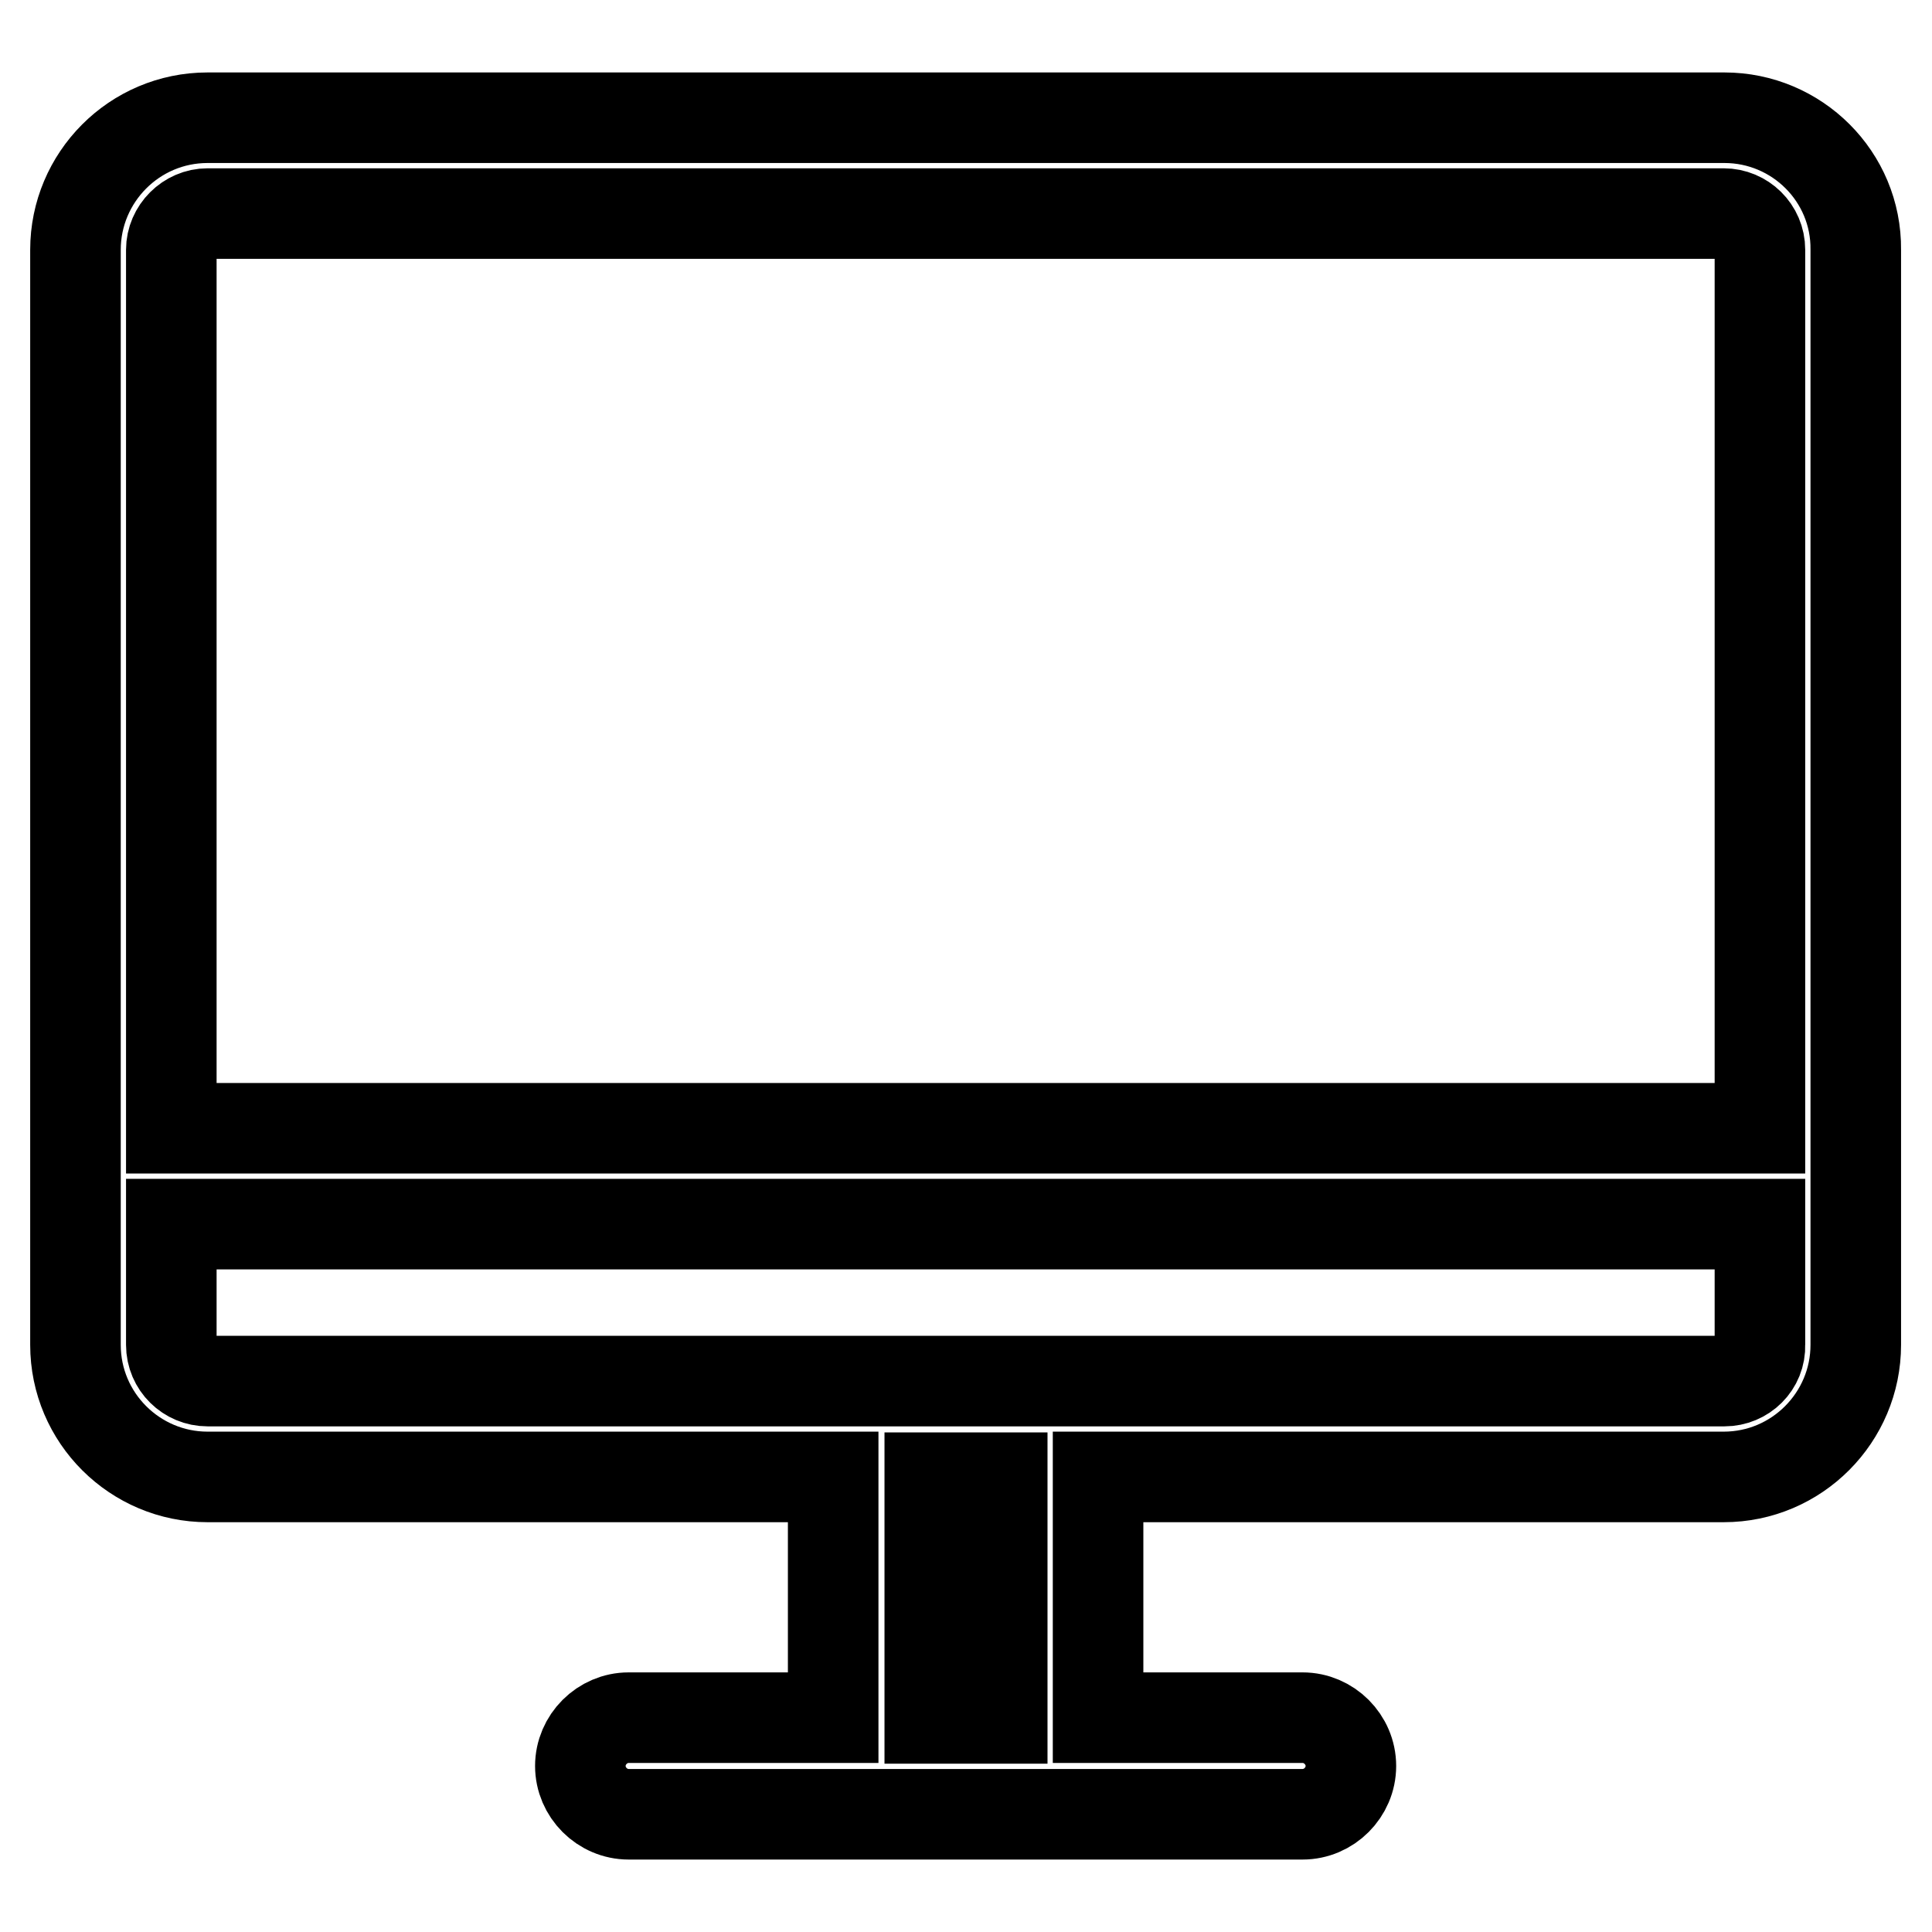
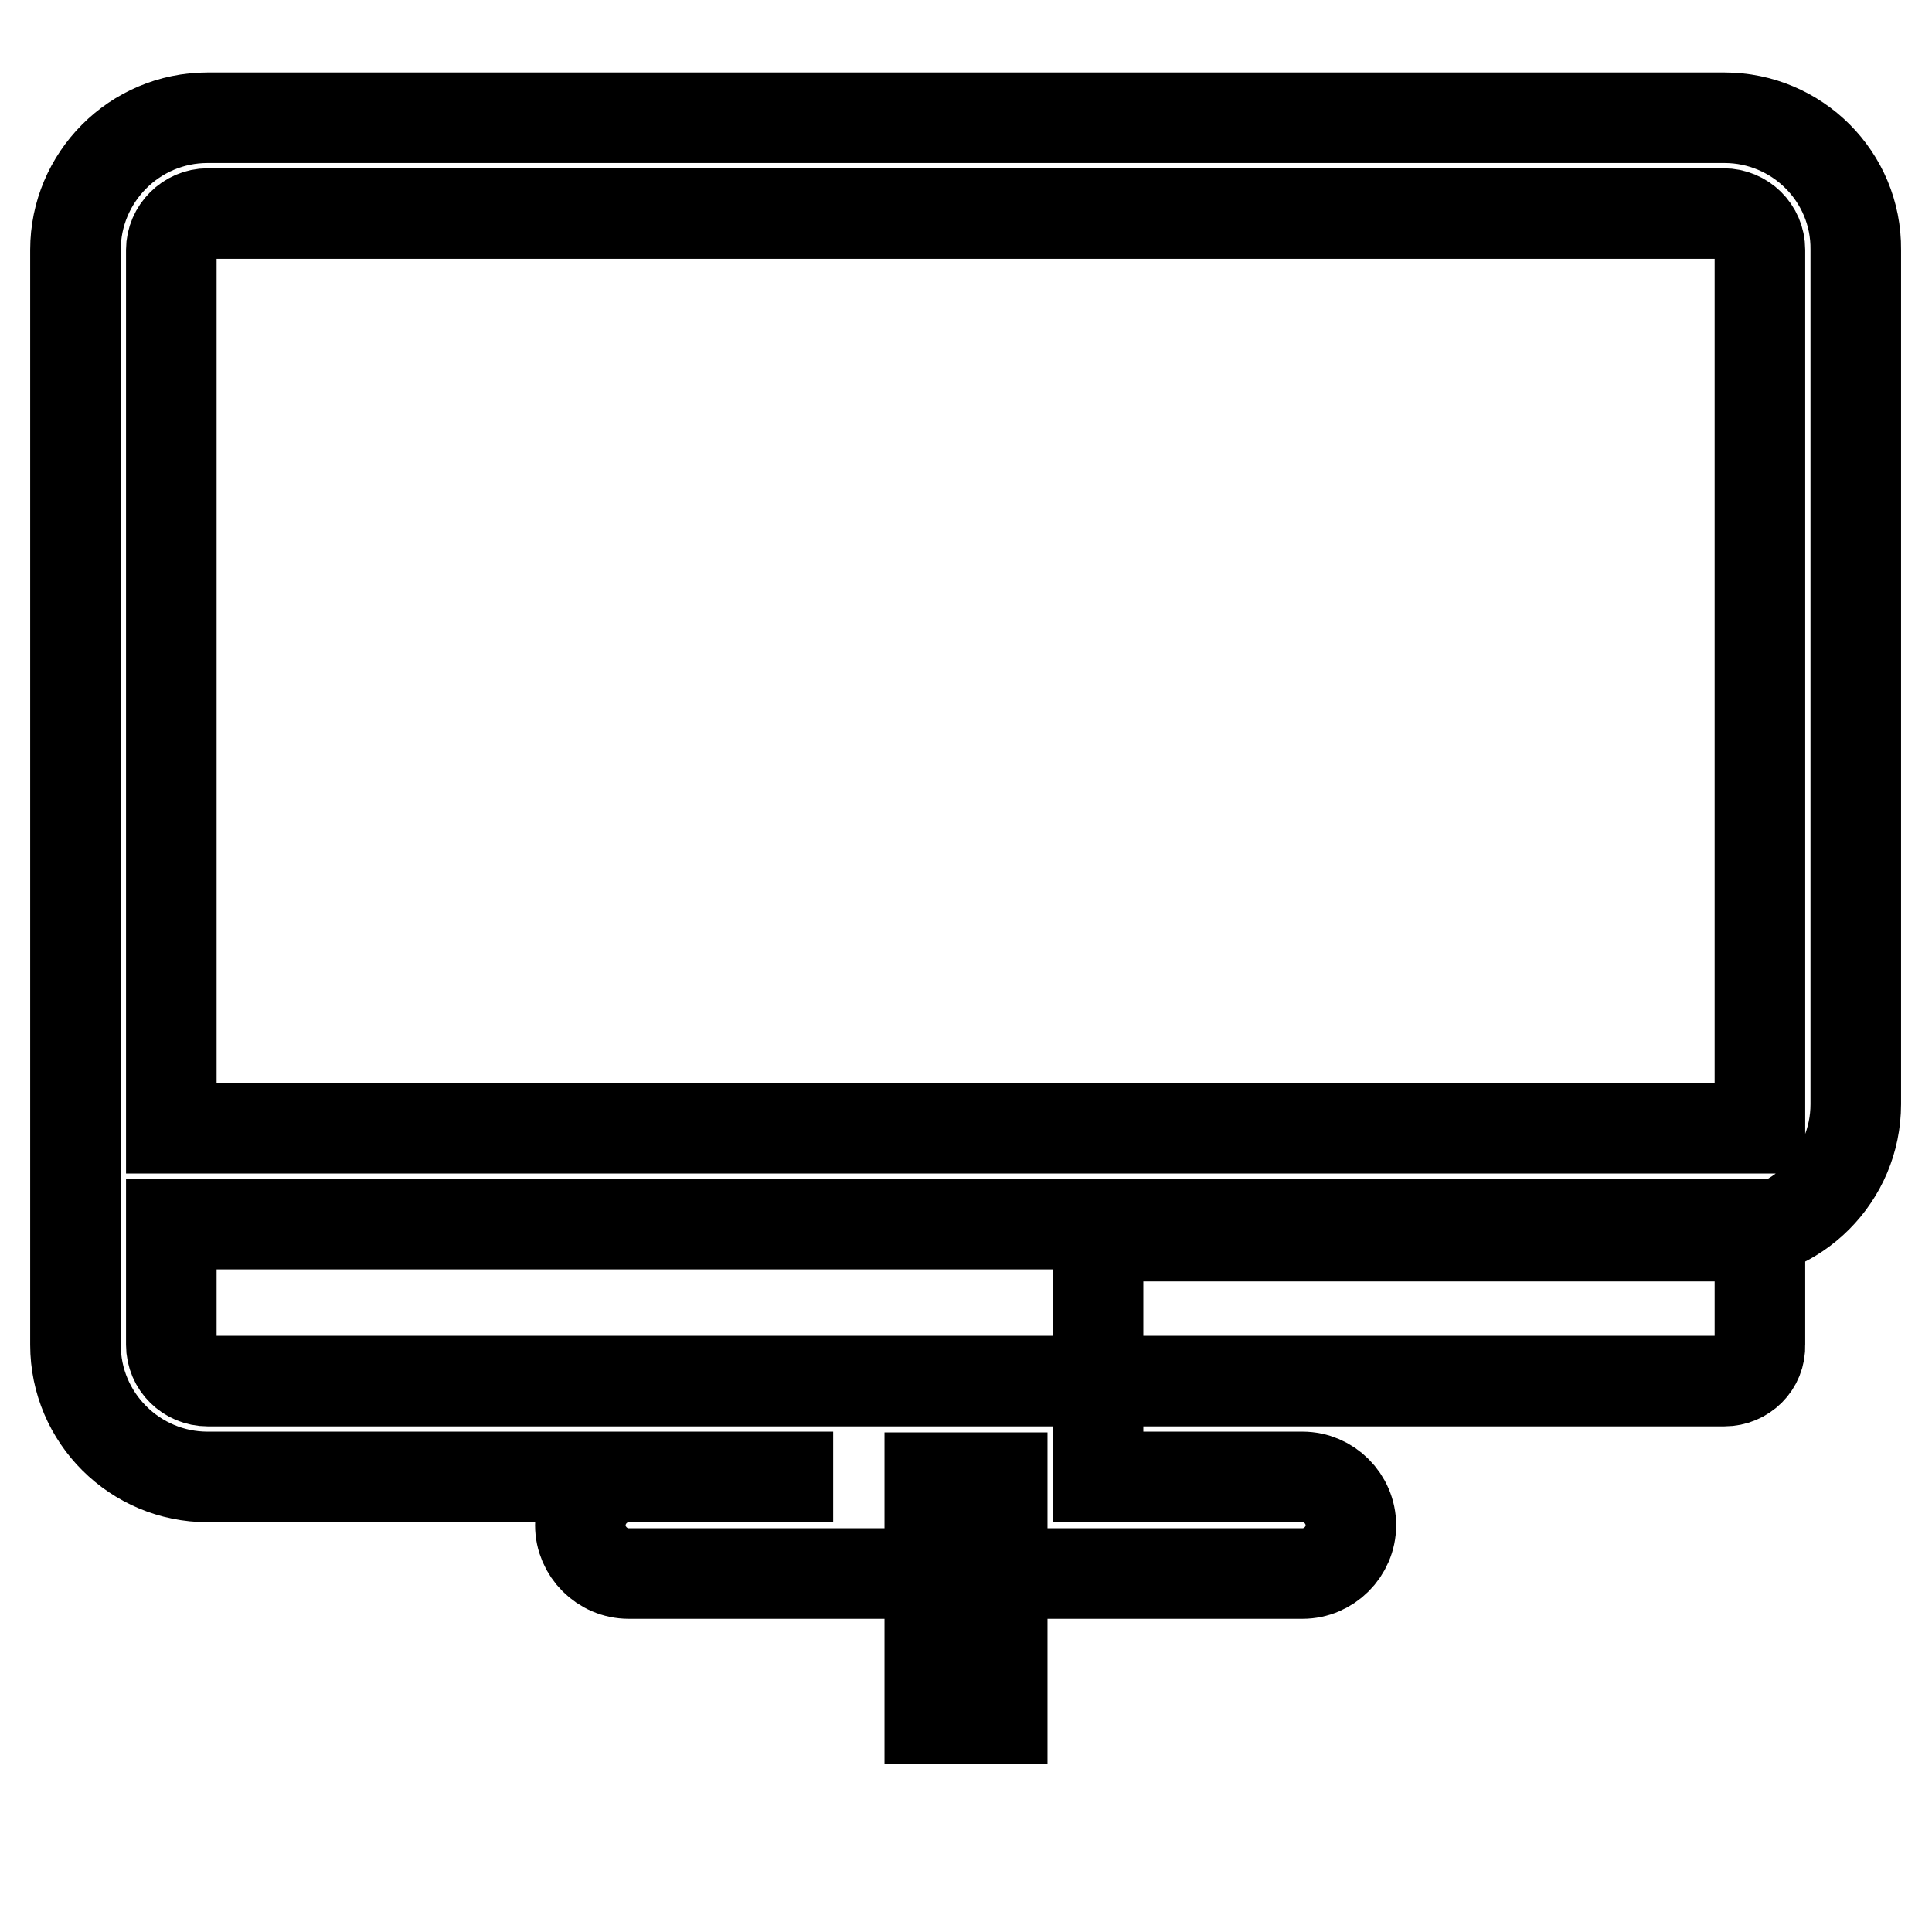
<svg xmlns="http://www.w3.org/2000/svg" version="1.1" x="0px" y="0px" viewBox="0 0 256 256" enable-background="new 0 0 256 256" xml:space="preserve">
  <g>
-     <path stroke-width="12" fill-opacity="0" stroke="#000000" d="M228.5,15.6H27.5c-9.7,0-17.5,7.9-17.5,17.5v145.1c0,9.7,7.9,17.5,17.5,17.5h82.9v31.9H83.3 c-3.5,0-6.4,2.9-6.4,6.4s2.9,6.4,6.4,6.4h89.3c3.5,0,6.4-2.9,6.4-6.4s-2.9-6.4-6.4-6.4h-27.1v-31.9h82.9c9.7,0,17.5-7.9,17.5-17.5 V33.1C246,23.4,238.1,15.6,228.5,15.6L228.5,15.6z M27.5,28.3h200.9c2.6,0,4.8,2.1,4.8,4.8v116.4H22.7V33.1 C22.7,30.5,24.9,28.3,27.5,28.3L27.5,28.3z M132.8,227.7h-9.6v-31.9h9.6V227.7L132.8,227.7z M228.5,183H27.5 c-2.6,0-4.8-2.1-4.8-4.8v-16h210.5v16C233.3,180.9,231.1,183,228.5,183L228.5,183z" />
+     <path stroke-width="12" fill-opacity="0" stroke="#000000" d="M228.5,15.6H27.5c-9.7,0-17.5,7.9-17.5,17.5v145.1c0,9.7,7.9,17.5,17.5,17.5h82.9H83.3 c-3.5,0-6.4,2.9-6.4,6.4s2.9,6.4,6.4,6.4h89.3c3.5,0,6.4-2.9,6.4-6.4s-2.9-6.4-6.4-6.4h-27.1v-31.9h82.9c9.7,0,17.5-7.9,17.5-17.5 V33.1C246,23.4,238.1,15.6,228.5,15.6L228.5,15.6z M27.5,28.3h200.9c2.6,0,4.8,2.1,4.8,4.8v116.4H22.7V33.1 C22.7,30.5,24.9,28.3,27.5,28.3L27.5,28.3z M132.8,227.7h-9.6v-31.9h9.6V227.7L132.8,227.7z M228.5,183H27.5 c-2.6,0-4.8-2.1-4.8-4.8v-16h210.5v16C233.3,180.9,231.1,183,228.5,183L228.5,183z" />
  </g>
</svg>